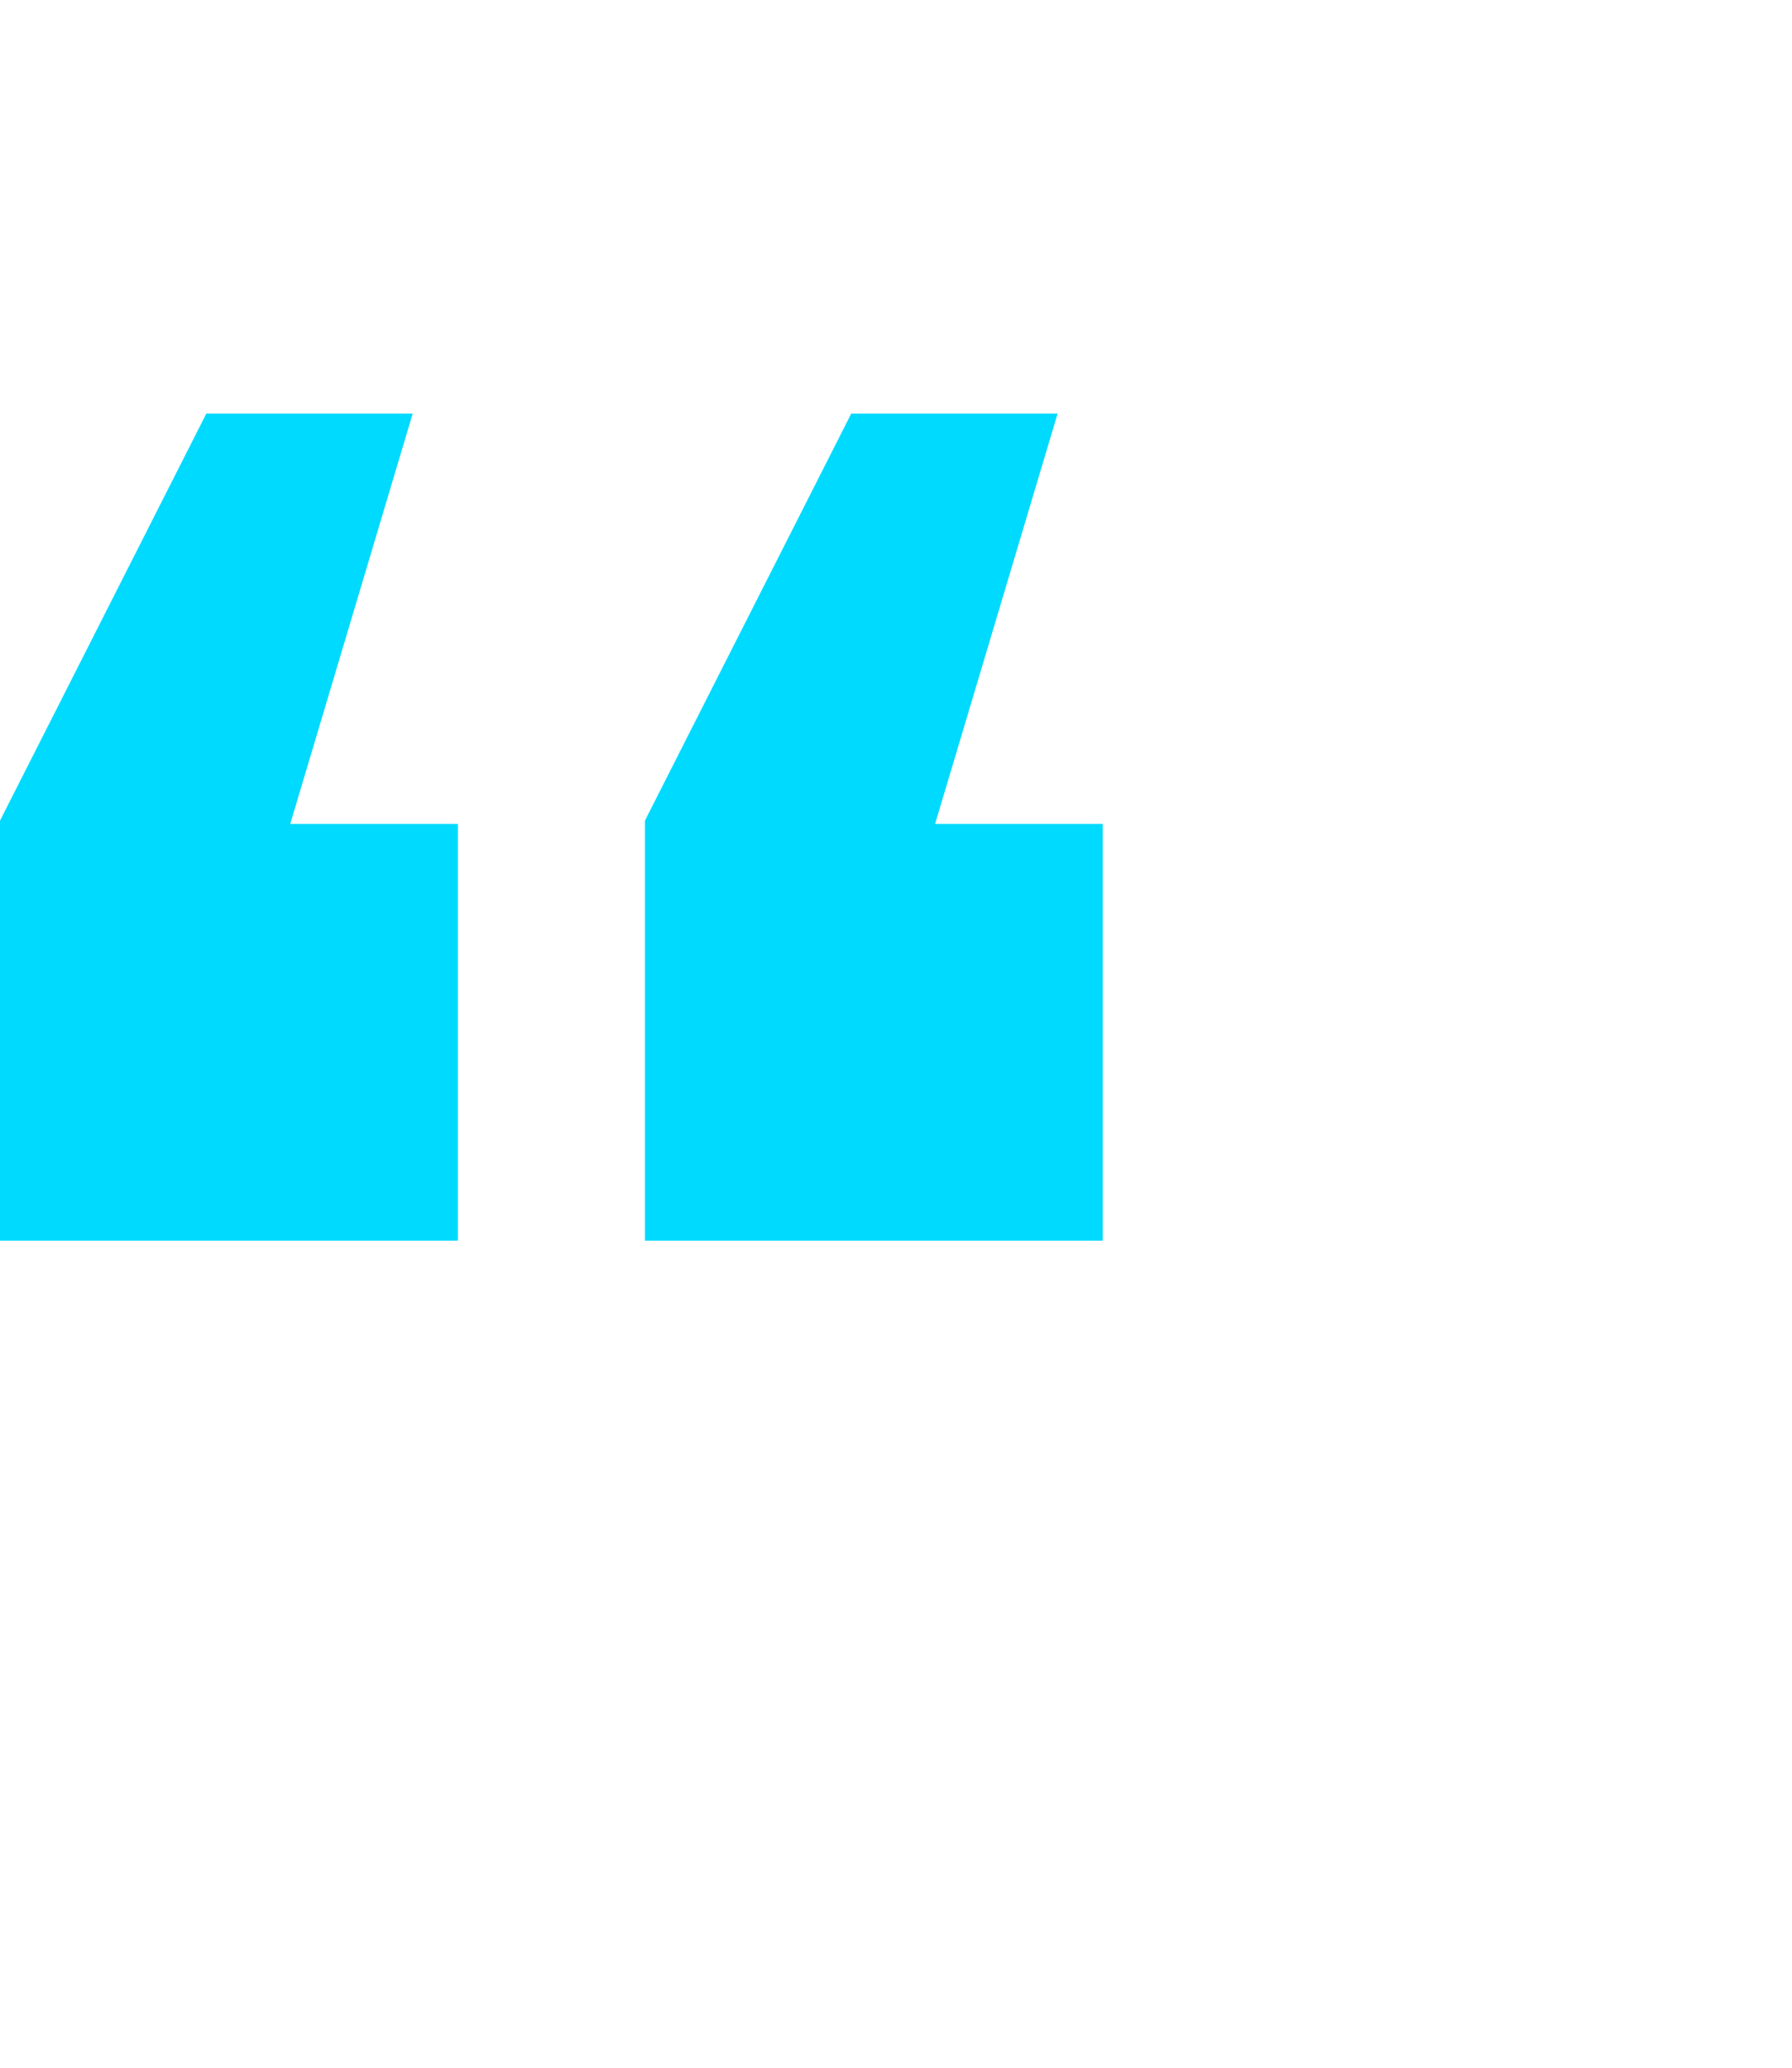
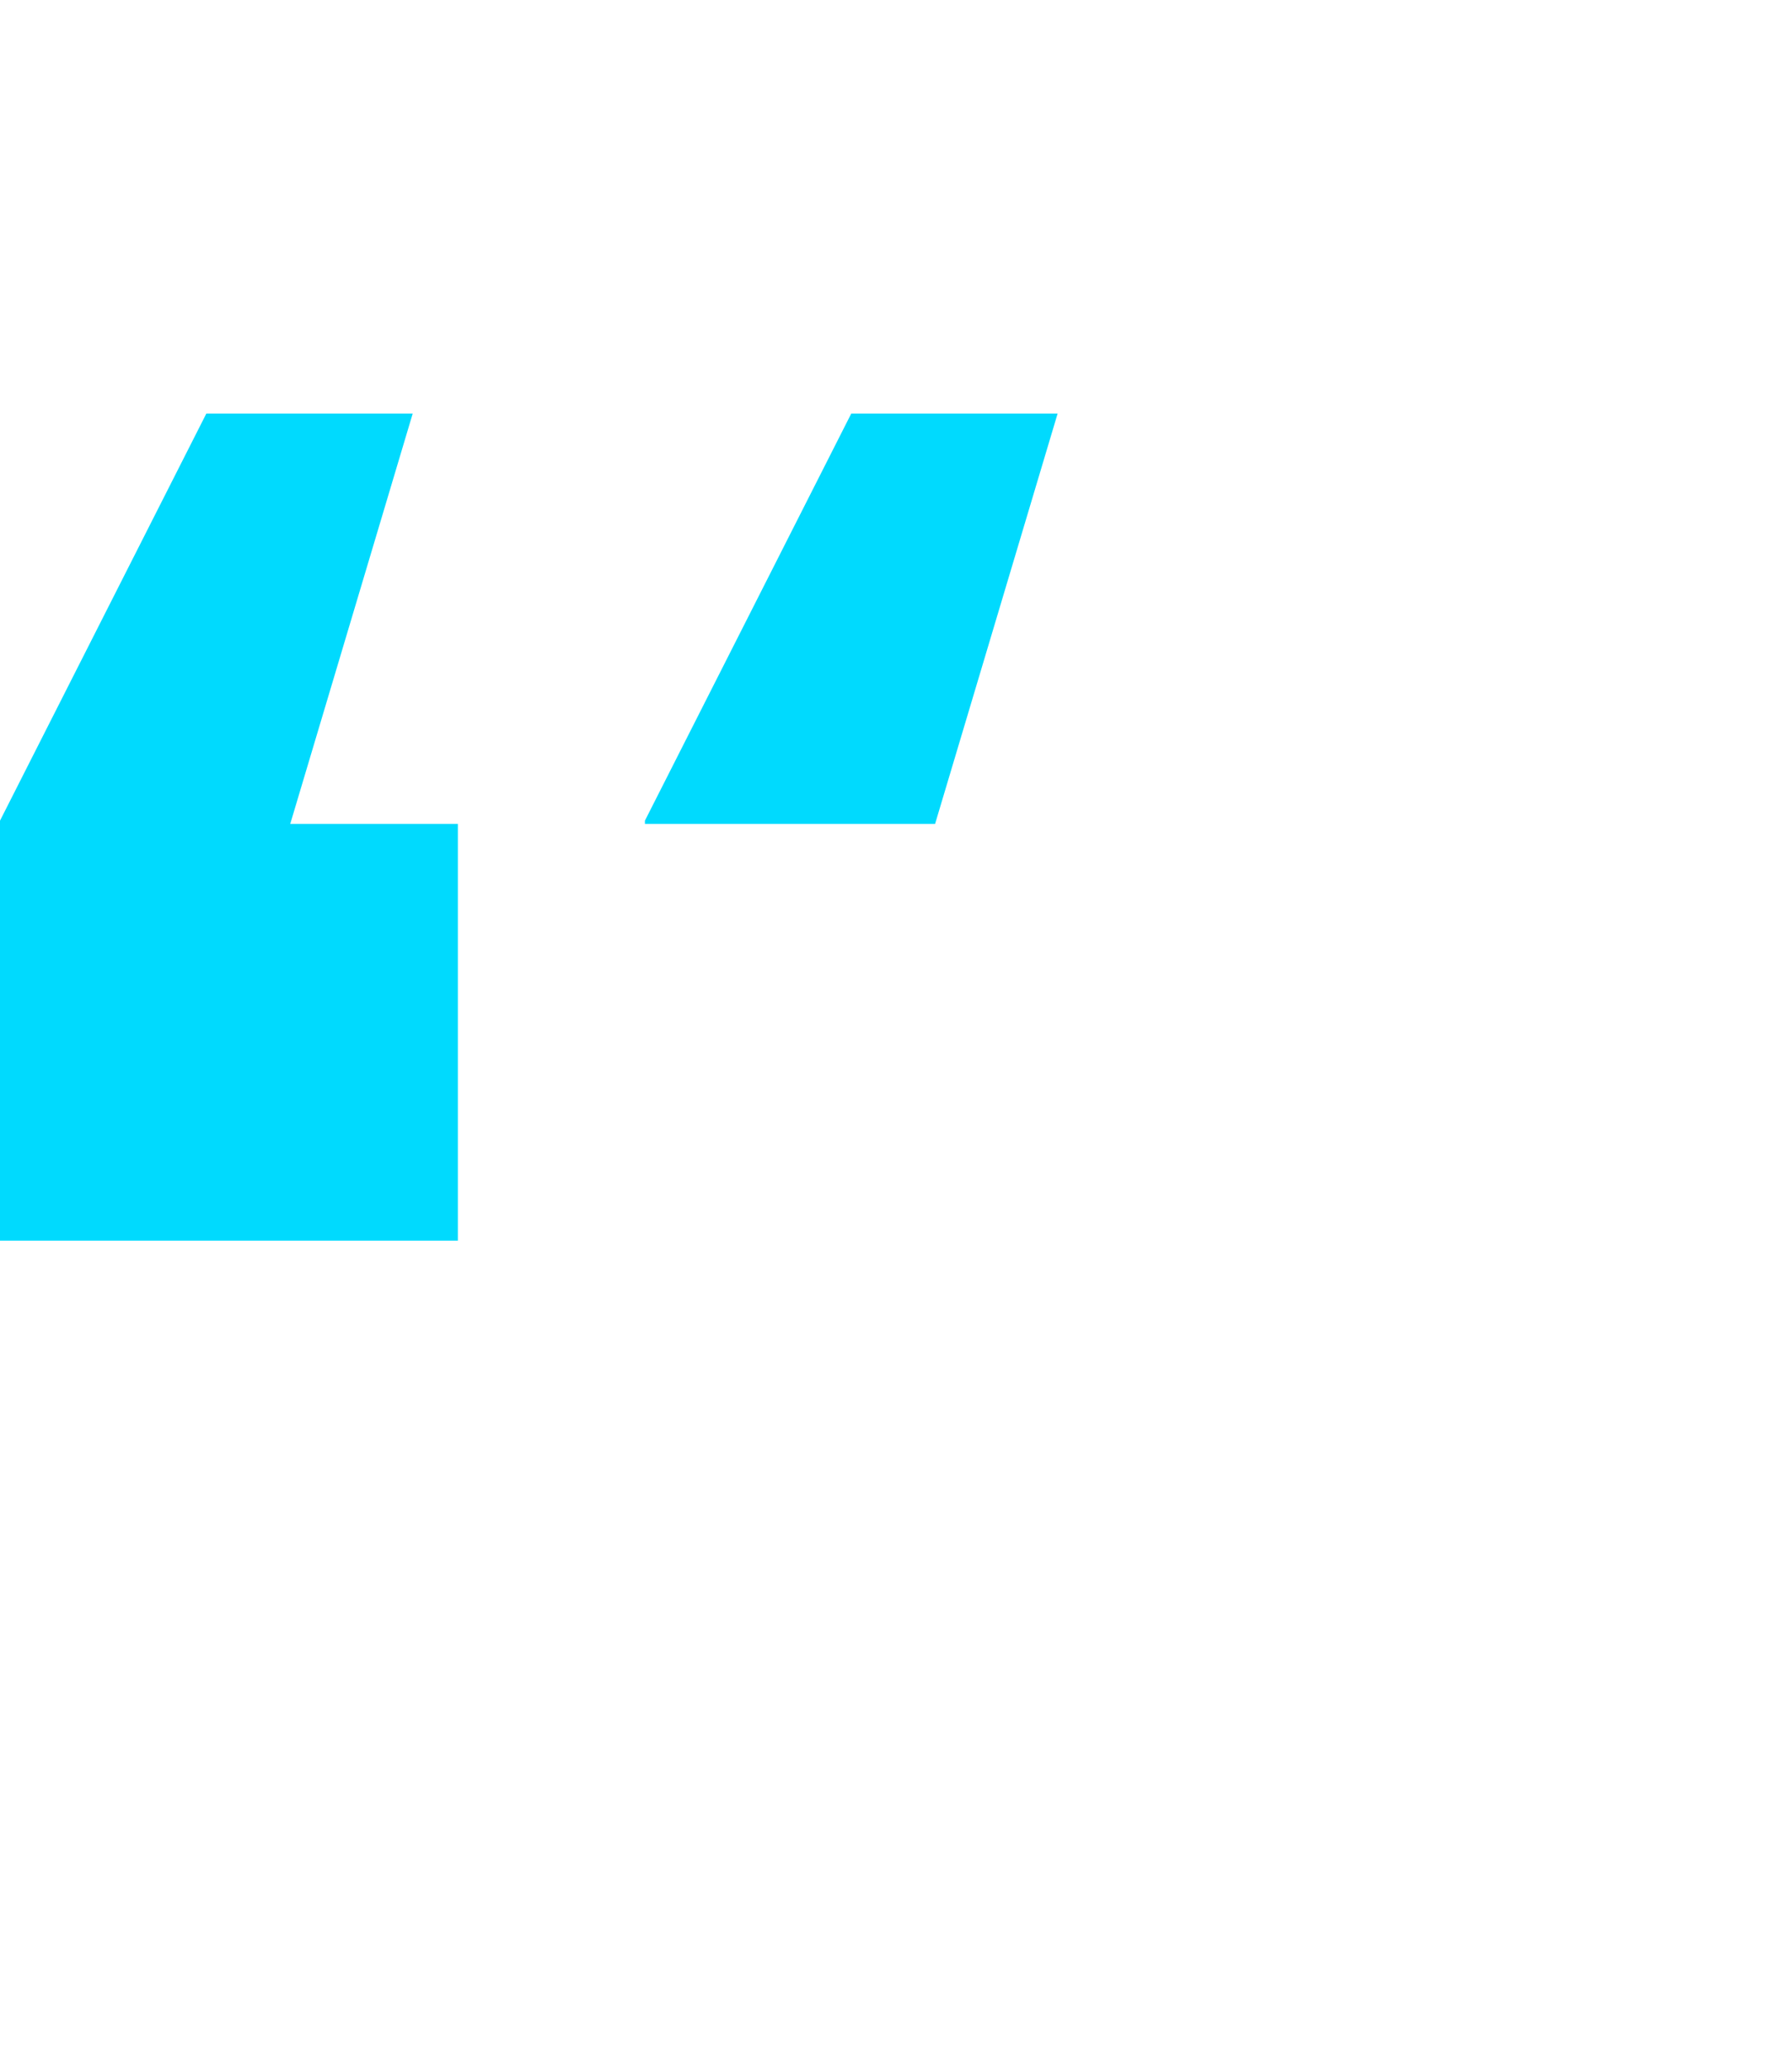
<svg xmlns="http://www.w3.org/2000/svg" width="26" height="30" viewBox="0 0 26 30" fill="none">
-   <path d="M5.988 6L4.211 11.954H6.643V18H0V11.907L2.994 6H5.988ZM15.345 6L13.567 11.954H16V18H9.357V11.907L12.351 6H15.345Z" fill="#00DAFE" />
+   <path d="M5.988 6L4.211 11.954H6.643V18H0V11.907L2.994 6H5.988ZM15.345 6L13.567 11.954H16H9.357V11.907L12.351 6H15.345Z" fill="#00DAFE" />
</svg>